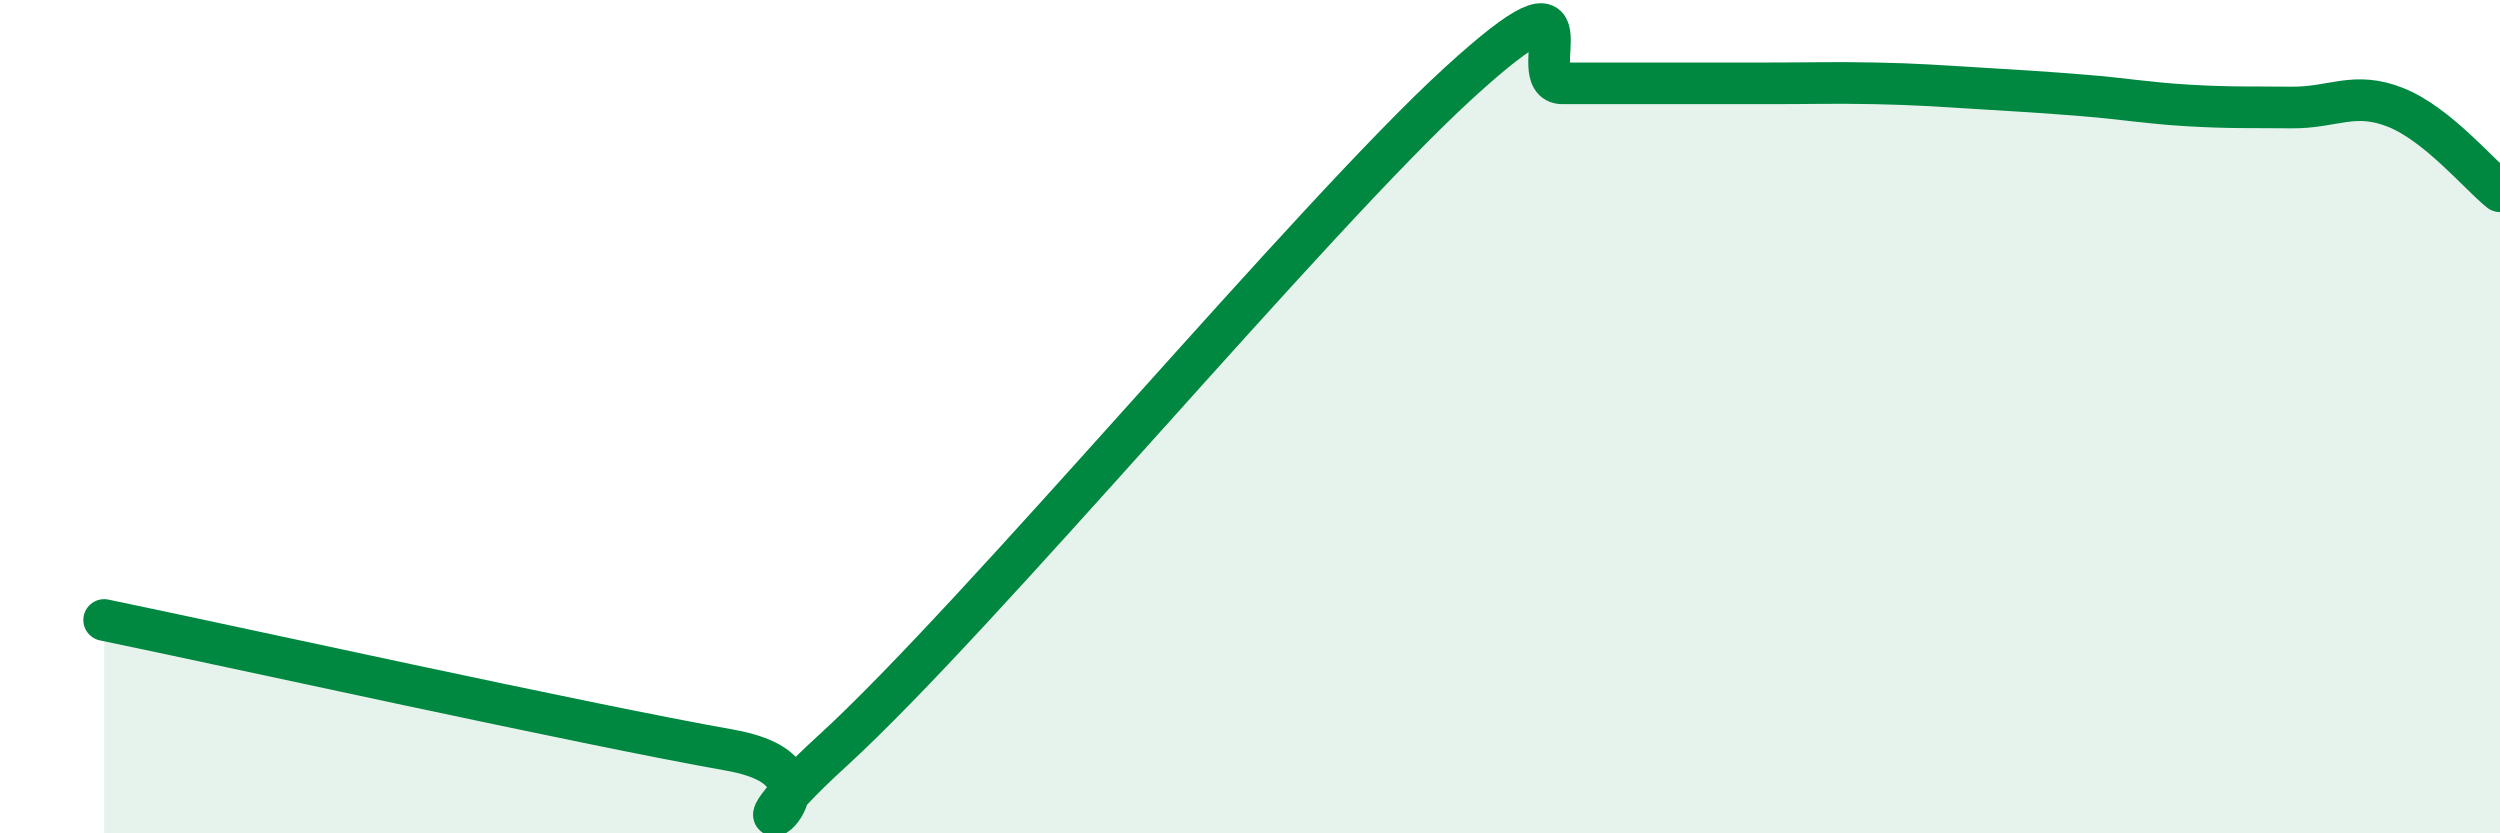
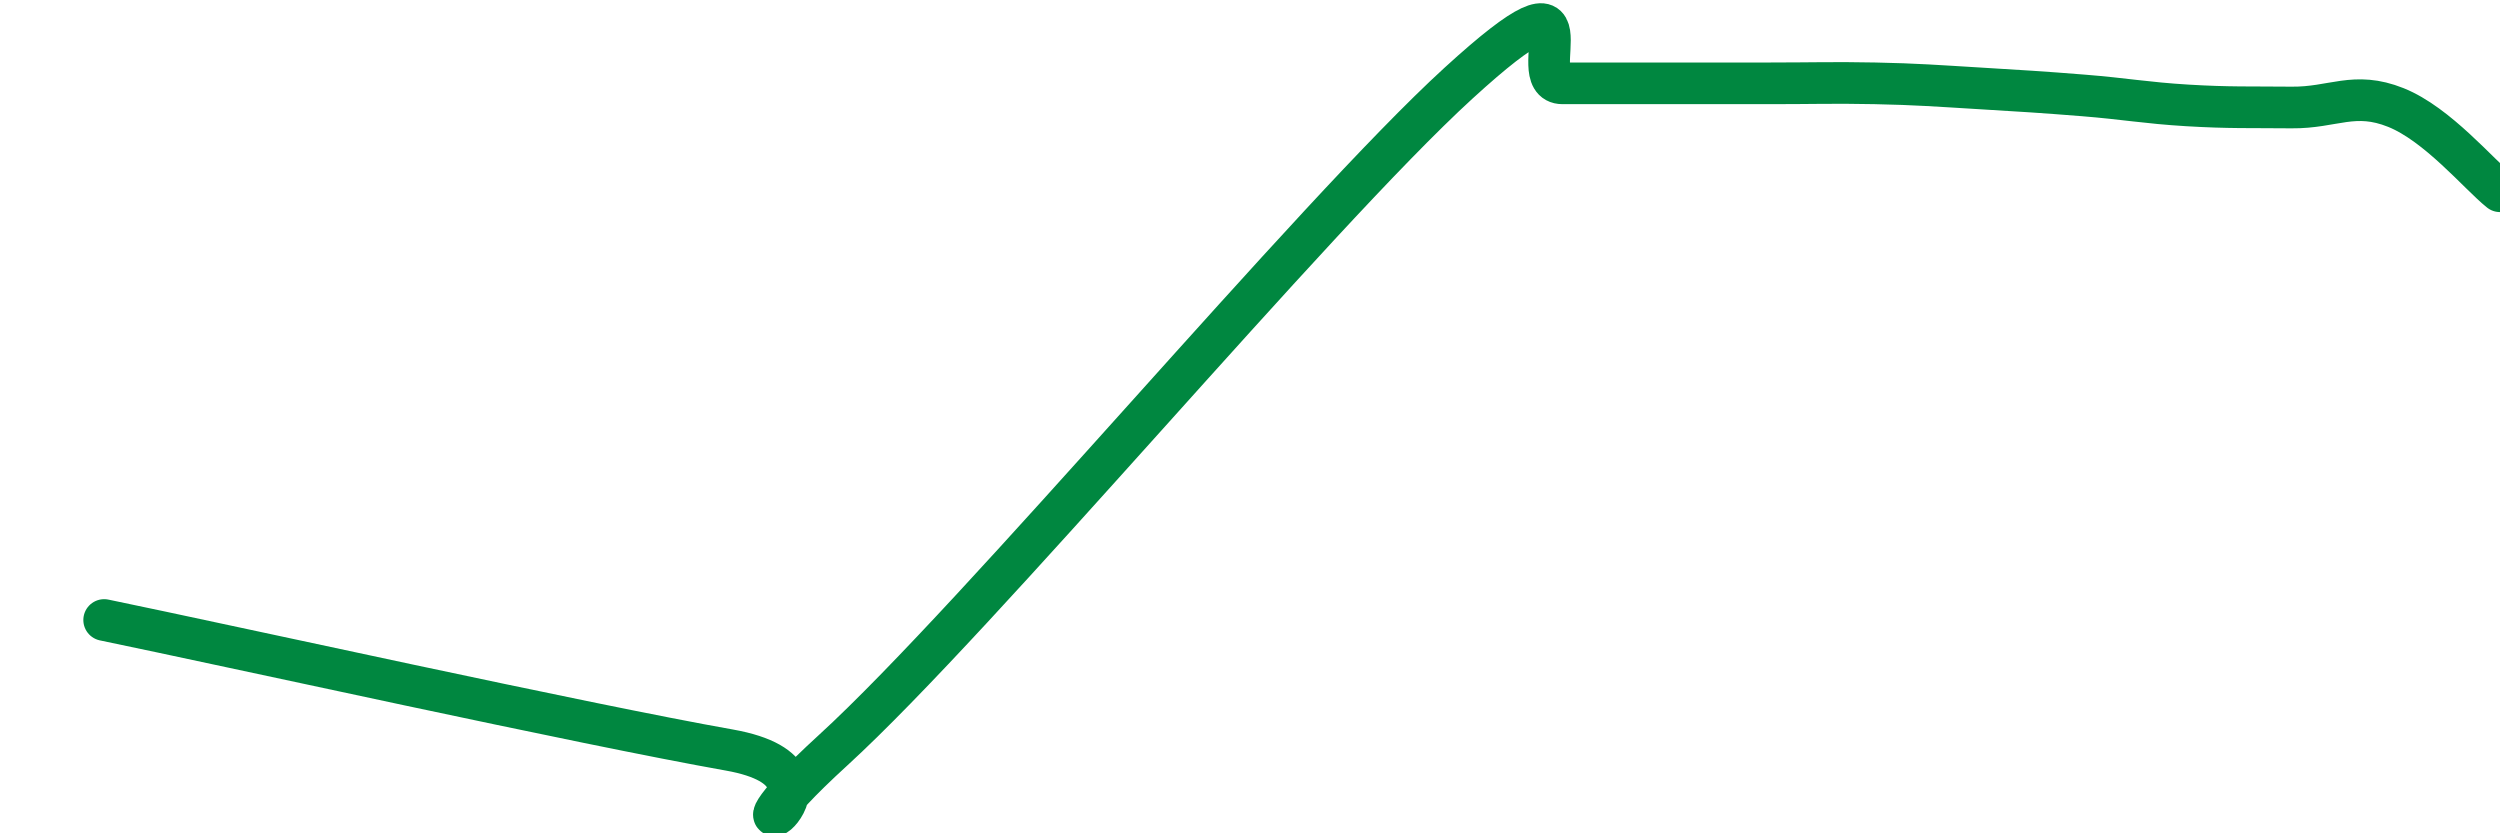
<svg xmlns="http://www.w3.org/2000/svg" width="60" height="20" viewBox="0 0 60 20">
-   <path d="M 2.5,14.88 C 5.5,15.5 14,17.38 17.5,18 C 21,18.62 16.5,21.2 20,18 C 23.5,14.8 31.5,5.2 35,2 C 38.5,-1.2 36.5,2 37.5,2 C 38.5,2 39,2 40,2 C 41,2 41.5,2 42.5,2 C 43.5,2 44,1.98 45,2 C 46,2.02 46.5,2.06 47.5,2.12 C 48.5,2.18 49,2.21 50,2.29 C 51,2.37 51.5,2.47 52.5,2.53 C 53.5,2.59 54,2.57 55,2.58 C 56,2.59 56.5,2.18 57.5,2.58 C 58.5,2.98 59.5,4.19 60,4.59L60 20L2.5 20Z" fill="#008740" opacity="0.1" stroke-linecap="round" stroke-linejoin="round" />
  <path d="M 2.5,14.88 C 5.5,15.5 14,17.38 17.5,18 C 21,18.62 16.5,21.2 20,18 C 23.5,14.8 31.5,5.2 35,2 C 38.5,-1.2 36.5,2 37.5,2 C 38.5,2 39,2 40,2 C 41,2 41.5,2 42.5,2 C 43.5,2 44,1.98 45,2 C 46,2.02 46.5,2.06 47.5,2.12 C 48.5,2.18 49,2.21 50,2.29 C 51,2.37 51.5,2.47 52.5,2.53 C 53.5,2.59 54,2.57 55,2.58 C 56,2.59 56.5,2.18 57.5,2.58 C 58.5,2.98 59.5,4.19 60,4.59" stroke="#008740" stroke-width="1" fill="none" stroke-linecap="round" stroke-linejoin="round" />
</svg>